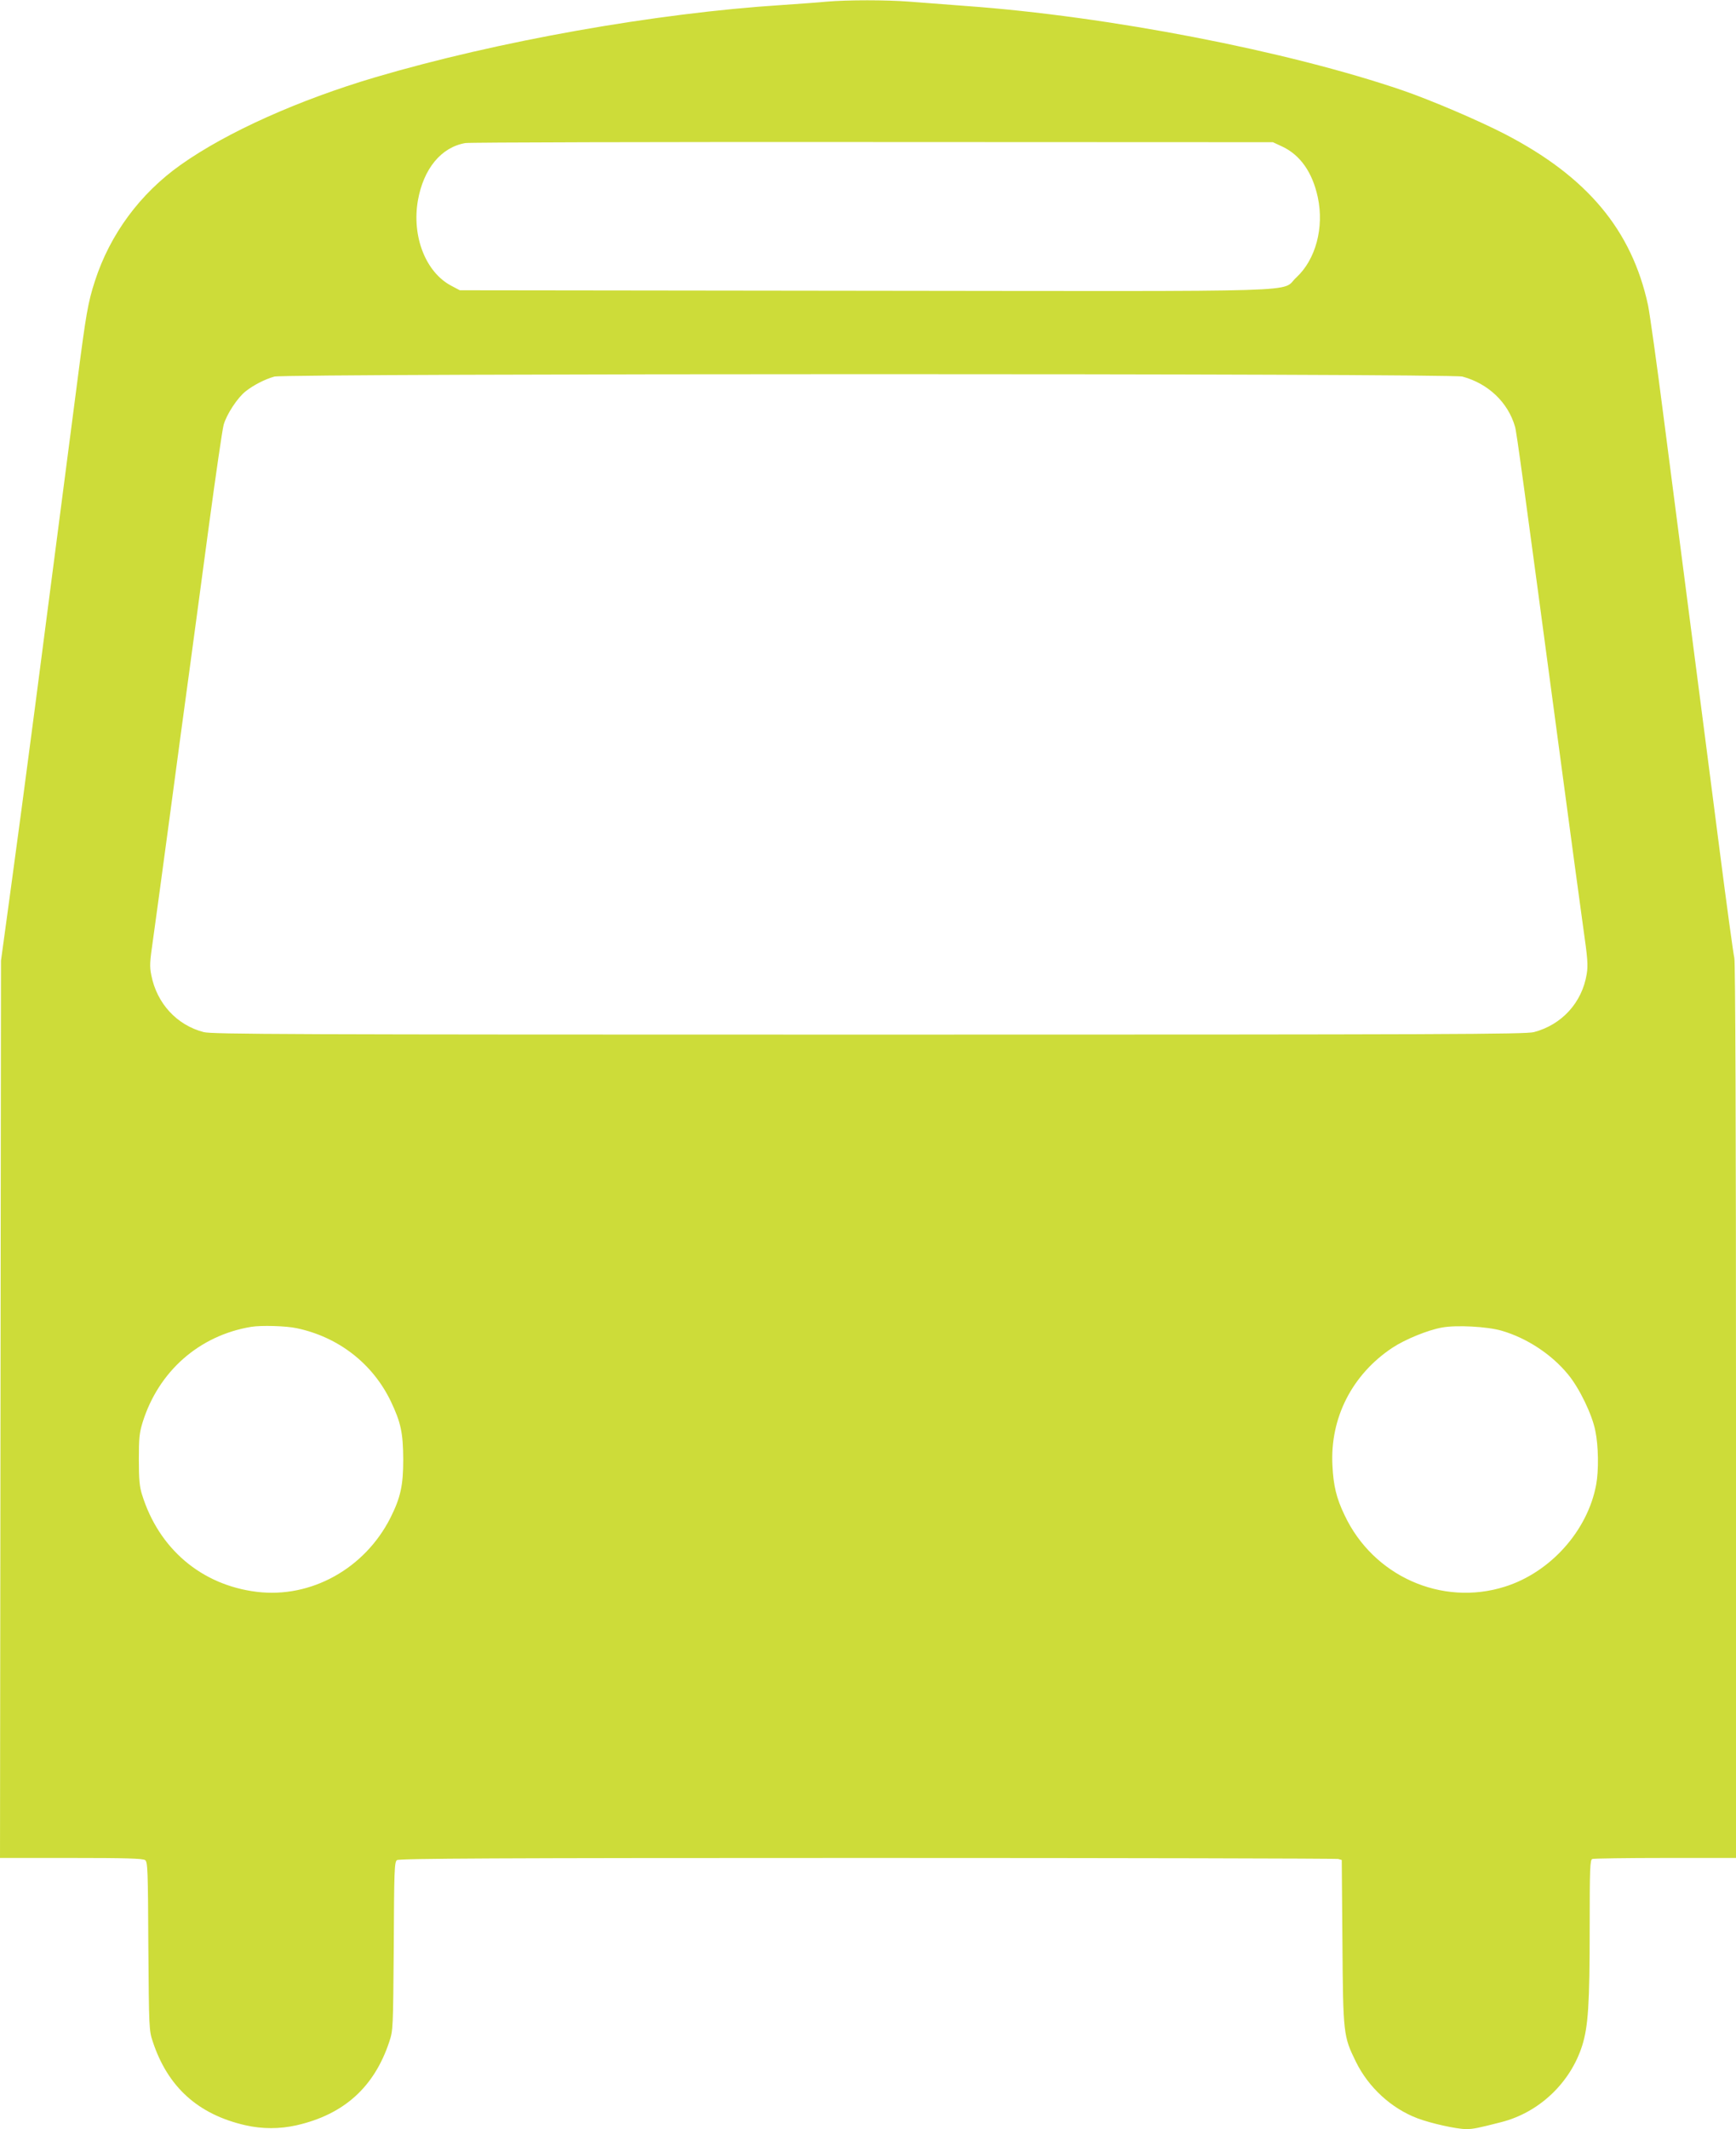
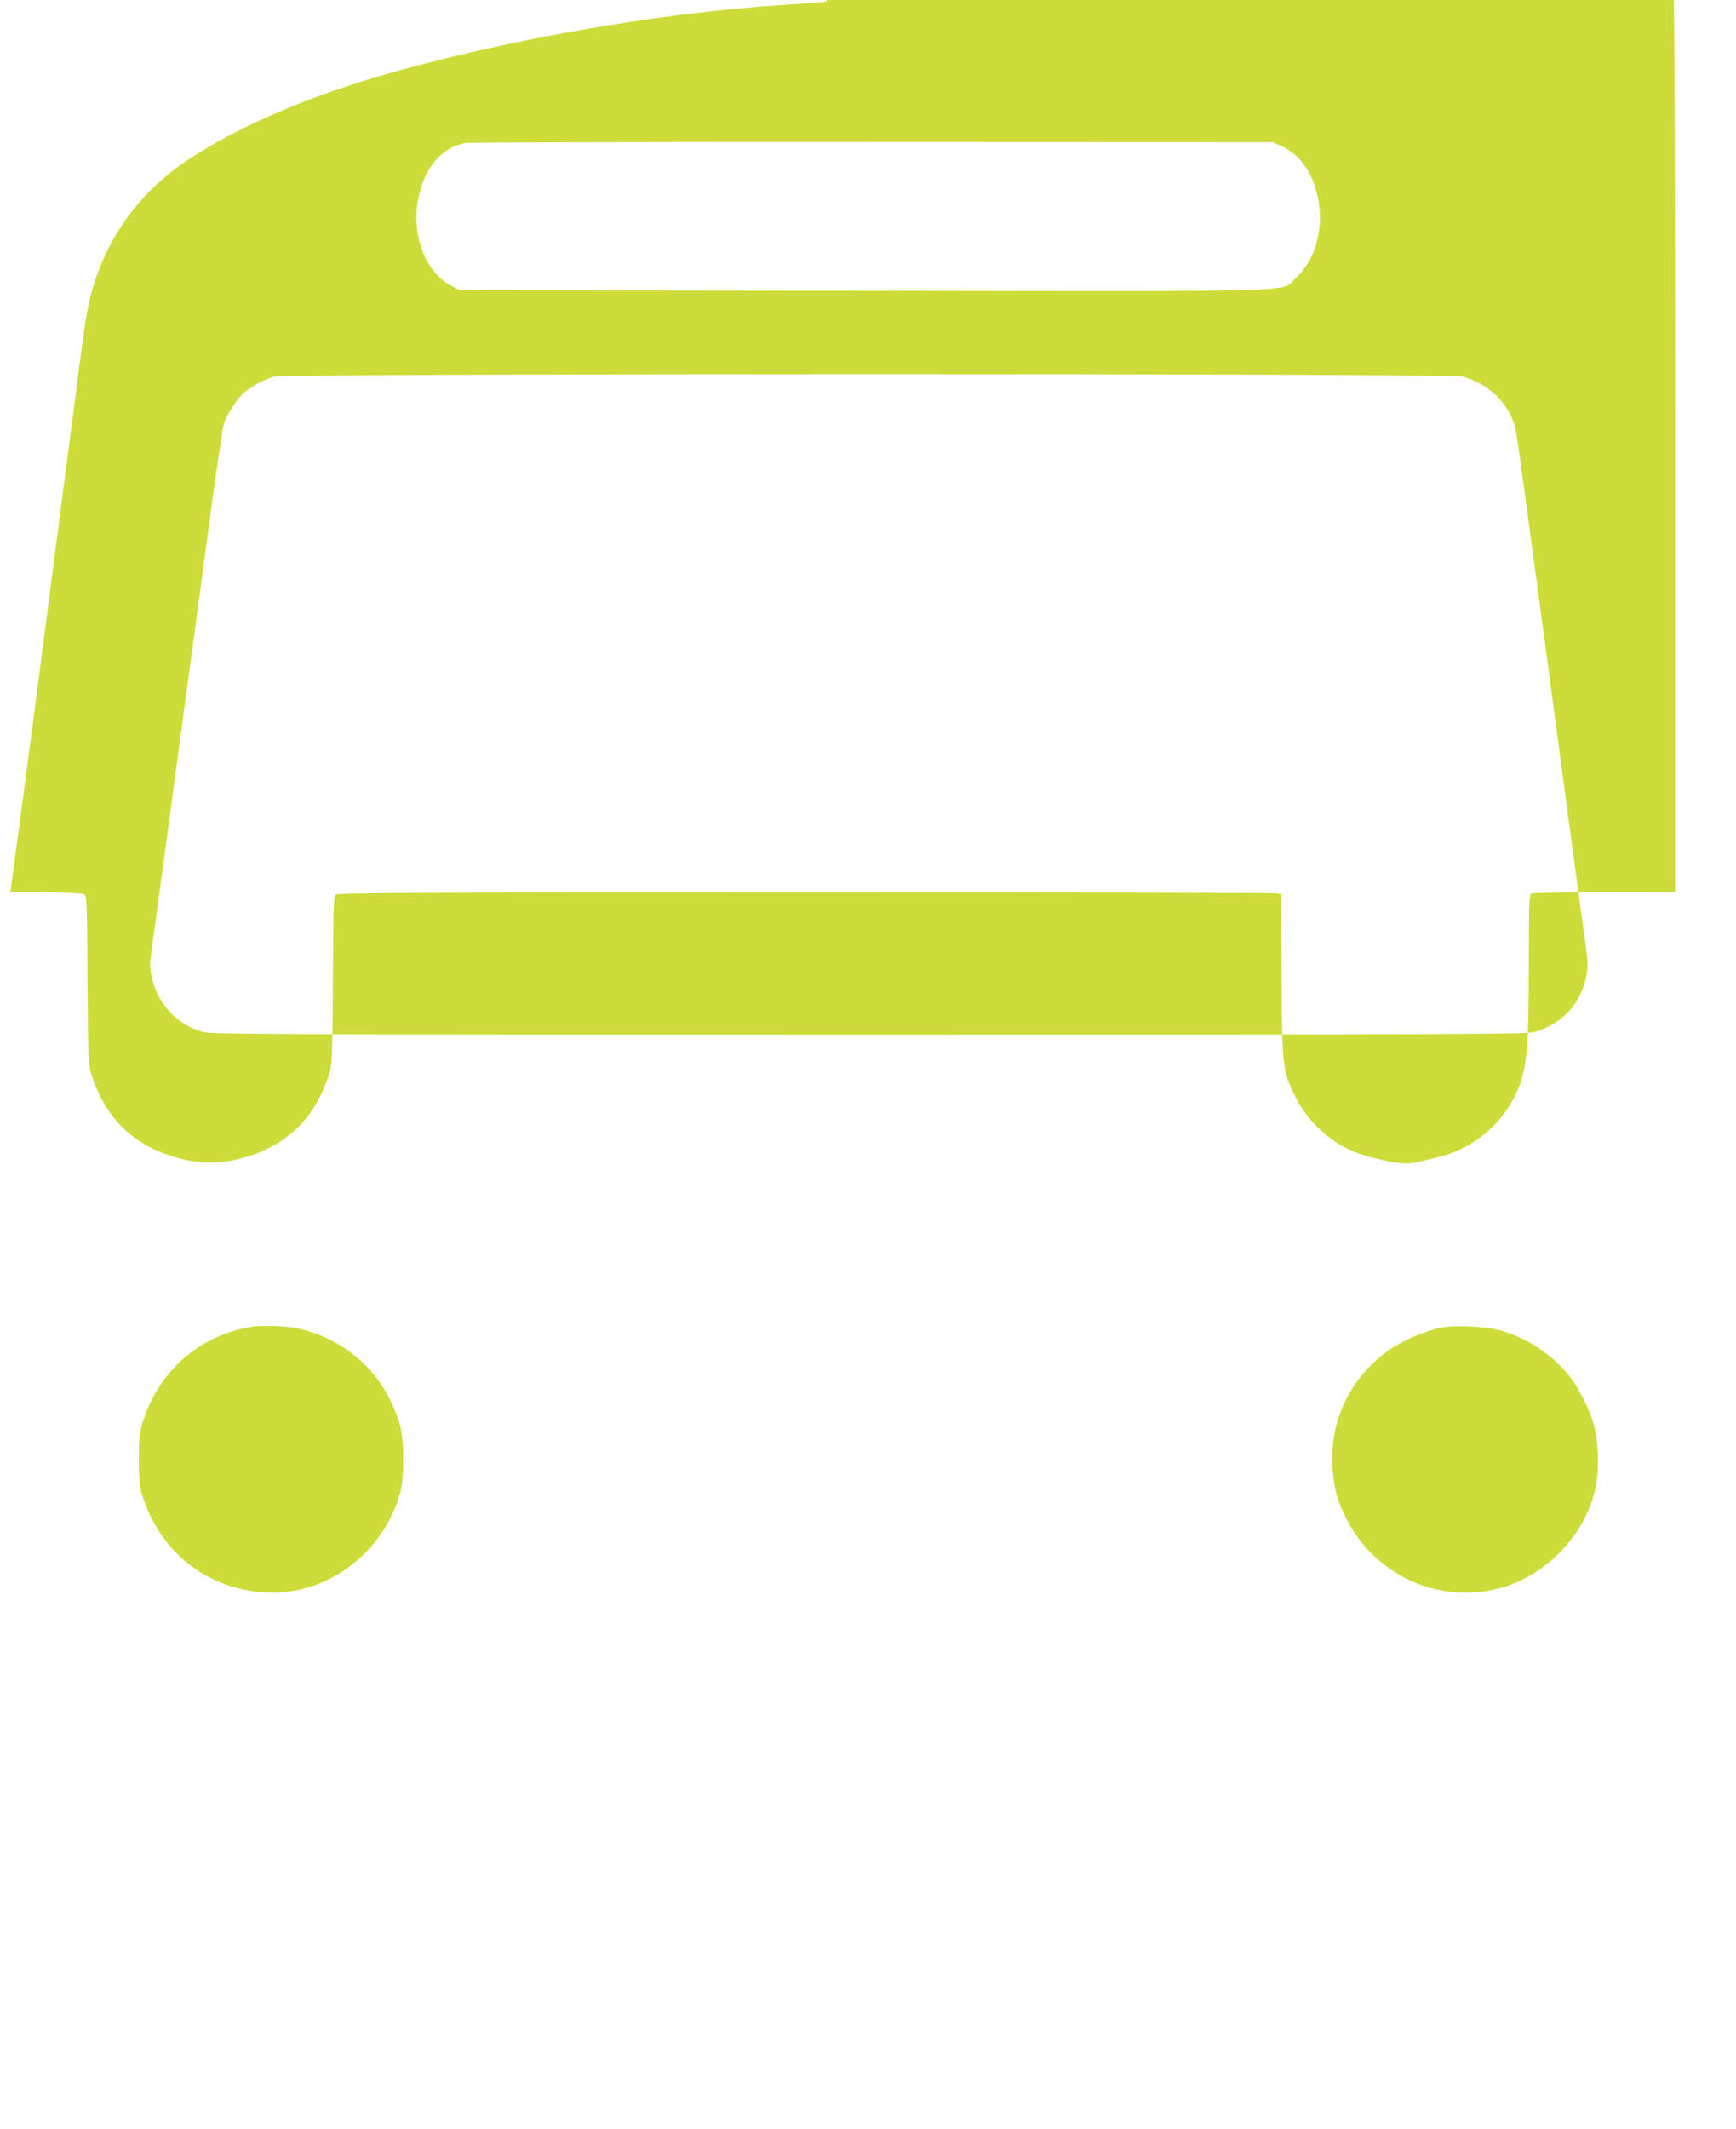
<svg xmlns="http://www.w3.org/2000/svg" version="1.0" width="1044pt" height="1280pt" viewBox="0 0 1044 1280" preserveAspectRatio="xMidYMid meet">
  <g transform="translate(0,1280) scale(0.1,-0.1)" fill="#cddc39" stroke="none">
-     <path d="M4970 12790 c-47 -5 -166 -13 -265 -20 -766 -49 -1713 -218 -2446 -434 -463 -137 -894 -330 -1171 -526 -245 -173 -426 -418 -517 -699 -42 -129 -54 -200 -105 -596 -45 -348 -82 -632 -256 -1970 -50 -385 -117 -884 -148 -1110 l-56 -410 -3 -2697 -3 -2698 428 0 c327 0 432 -3 445 -13 15 -11 17 -62 19 -517 4 -497 4 -506 27 -575 90 -272 272 -437 557 -502 101 -23 207 -23 308 0 285 65 467 230 557 502 23 69 23 78 27 575 2 455 4 506 19 517 13 10 594 13 2827 13 1546 0 2821 -3 2833 -6 l22 -6 4 -491 c4 -558 6 -569 81 -722 76 -155 214 -281 370 -340 82 -31 236 -65 293 -65 43 0 71 6 212 42 227 58 415 236 486 460 36 115 45 249 45 704 0 366 2 413 16 418 9 3 207 6 440 6 l424 0 0 2688 c0 1675 -4 2700 -10 2722 -5 19 -46 316 -90 660 -44 344 -121 936 -170 1315 -49 380 -123 953 -165 1275 -41 322 -84 626 -94 675 -98 452 -365 772 -861 1029 -159 82 -442 203 -613 262 -695 238 -1770 446 -2627 508 -118 9 -271 21 -340 26 -141 11 -372 11 -500 0z m2741 -871 c109 -51 182 -156 214 -305 39 -183 -13 -375 -129 -482 -100 -91 160 -83 -2596 -80 l-2435 3 -51 27 c-154 81 -238 296 -201 512 34 192 140 321 286 346 25 4 1128 7 2451 6 l2405 -1 56 -26z m1084 -1383 c155 -42 274 -155 316 -301 9 -28 45 -291 279 -2040 55 -412 114 -849 131 -970 27 -188 30 -229 21 -282 -28 -171 -150 -304 -317 -348 -53 -13 -492 -15 -4000 -15 -3519 0 -3947 2 -4000 15 -162 42 -282 173 -315 342 -11 53 -9 81 9 205 11 79 57 413 101 743 44 330 98 731 120 890 22 160 73 544 115 855 42 311 82 588 90 616 18 64 84 164 133 202 47 37 115 72 172 88 69 19 7074 20 7145 0z m-7011 -5721 c252 -53 457 -213 566 -439 61 -128 74 -190 75 -351 0 -155 -16 -228 -77 -350 -155 -306 -478 -485 -804 -445 -333 41 -589 259 -690 585 -15 47 -19 92 -19 210 0 130 3 160 23 225 96 306 340 521 652 573 59 10 210 6 274 -8z m7246 -15 c152 -44 301 -142 400 -263 68 -82 145 -241 164 -339 19 -90 21 -239 5 -324 -51 -276 -275 -527 -549 -613 -380 -120 -792 64 -964 430 -49 102 -67 176 -73 299 -15 285 118 546 360 707 77 51 214 107 299 122 86 16 272 6 358 -19z" />
+     <path d="M4970 12790 c-47 -5 -166 -13 -265 -20 -766 -49 -1713 -218 -2446 -434 -463 -137 -894 -330 -1171 -526 -245 -173 -426 -418 -517 -699 -42 -129 -54 -200 -105 -596 -45 -348 -82 -632 -256 -1970 -50 -385 -117 -884 -148 -1110 c327 0 432 -3 445 -13 15 -11 17 -62 19 -517 4 -497 4 -506 27 -575 90 -272 272 -437 557 -502 101 -23 207 -23 308 0 285 65 467 230 557 502 23 69 23 78 27 575 2 455 4 506 19 517 13 10 594 13 2827 13 1546 0 2821 -3 2833 -6 l22 -6 4 -491 c4 -558 6 -569 81 -722 76 -155 214 -281 370 -340 82 -31 236 -65 293 -65 43 0 71 6 212 42 227 58 415 236 486 460 36 115 45 249 45 704 0 366 2 413 16 418 9 3 207 6 440 6 l424 0 0 2688 c0 1675 -4 2700 -10 2722 -5 19 -46 316 -90 660 -44 344 -121 936 -170 1315 -49 380 -123 953 -165 1275 -41 322 -84 626 -94 675 -98 452 -365 772 -861 1029 -159 82 -442 203 -613 262 -695 238 -1770 446 -2627 508 -118 9 -271 21 -340 26 -141 11 -372 11 -500 0z m2741 -871 c109 -51 182 -156 214 -305 39 -183 -13 -375 -129 -482 -100 -91 160 -83 -2596 -80 l-2435 3 -51 27 c-154 81 -238 296 -201 512 34 192 140 321 286 346 25 4 1128 7 2451 6 l2405 -1 56 -26z m1084 -1383 c155 -42 274 -155 316 -301 9 -28 45 -291 279 -2040 55 -412 114 -849 131 -970 27 -188 30 -229 21 -282 -28 -171 -150 -304 -317 -348 -53 -13 -492 -15 -4000 -15 -3519 0 -3947 2 -4000 15 -162 42 -282 173 -315 342 -11 53 -9 81 9 205 11 79 57 413 101 743 44 330 98 731 120 890 22 160 73 544 115 855 42 311 82 588 90 616 18 64 84 164 133 202 47 37 115 72 172 88 69 19 7074 20 7145 0z m-7011 -5721 c252 -53 457 -213 566 -439 61 -128 74 -190 75 -351 0 -155 -16 -228 -77 -350 -155 -306 -478 -485 -804 -445 -333 41 -589 259 -690 585 -15 47 -19 92 -19 210 0 130 3 160 23 225 96 306 340 521 652 573 59 10 210 6 274 -8z m7246 -15 c152 -44 301 -142 400 -263 68 -82 145 -241 164 -339 19 -90 21 -239 5 -324 -51 -276 -275 -527 -549 -613 -380 -120 -792 64 -964 430 -49 102 -67 176 -73 299 -15 285 118 546 360 707 77 51 214 107 299 122 86 16 272 6 358 -19z" />
  </g>
</svg>